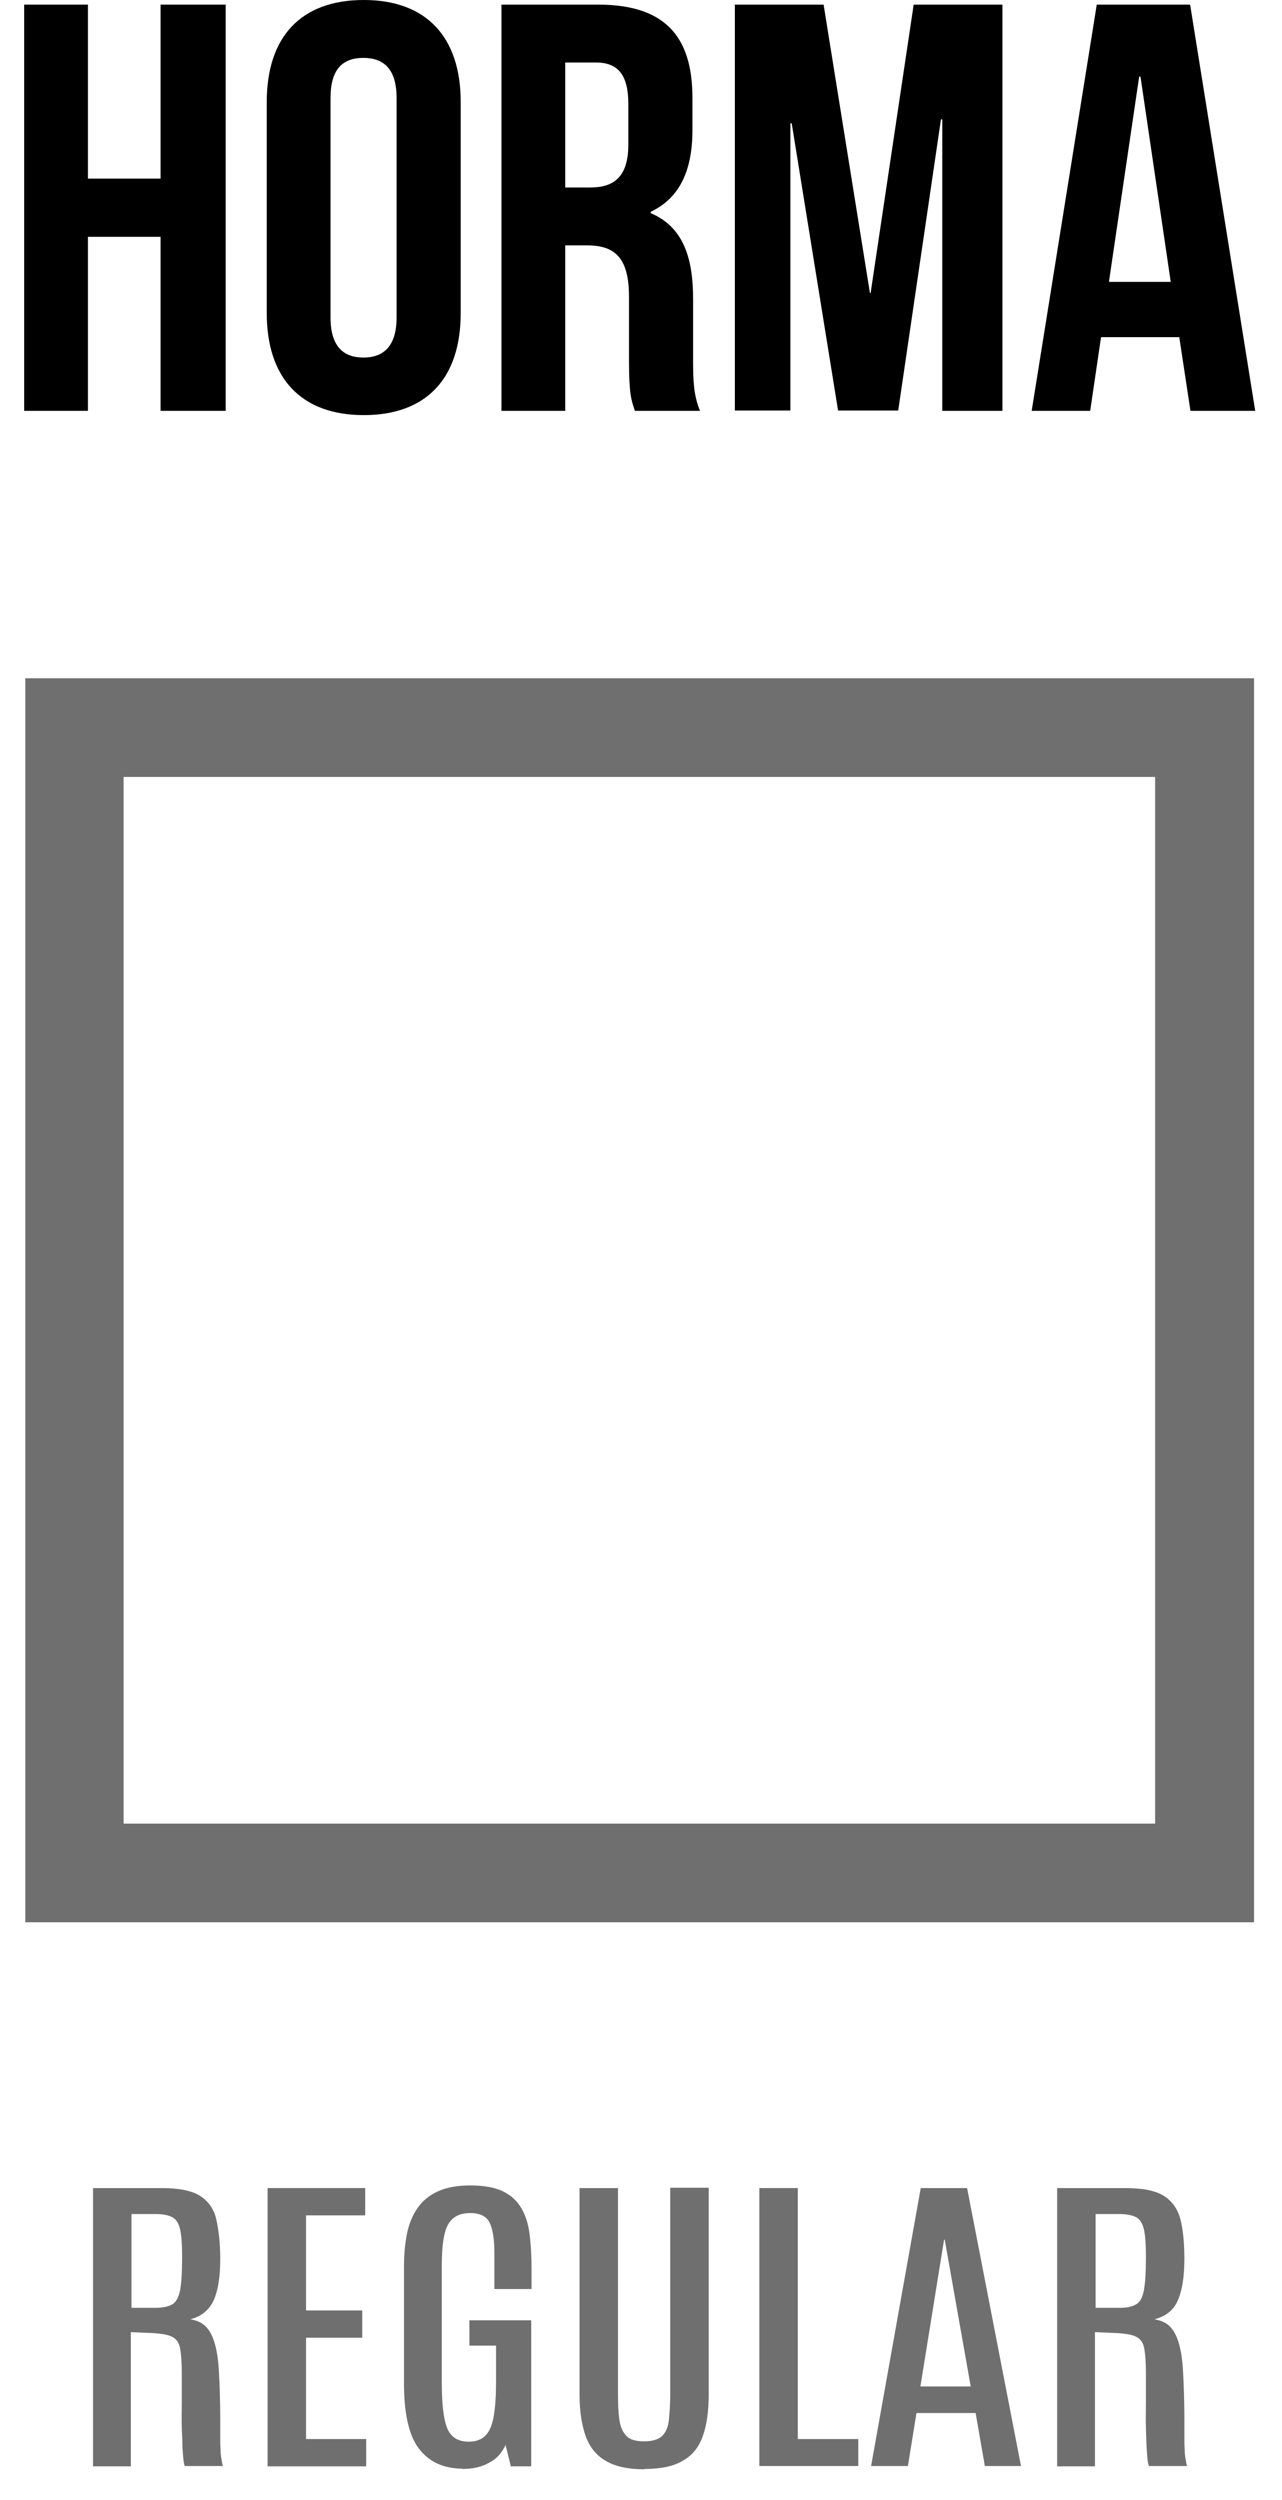
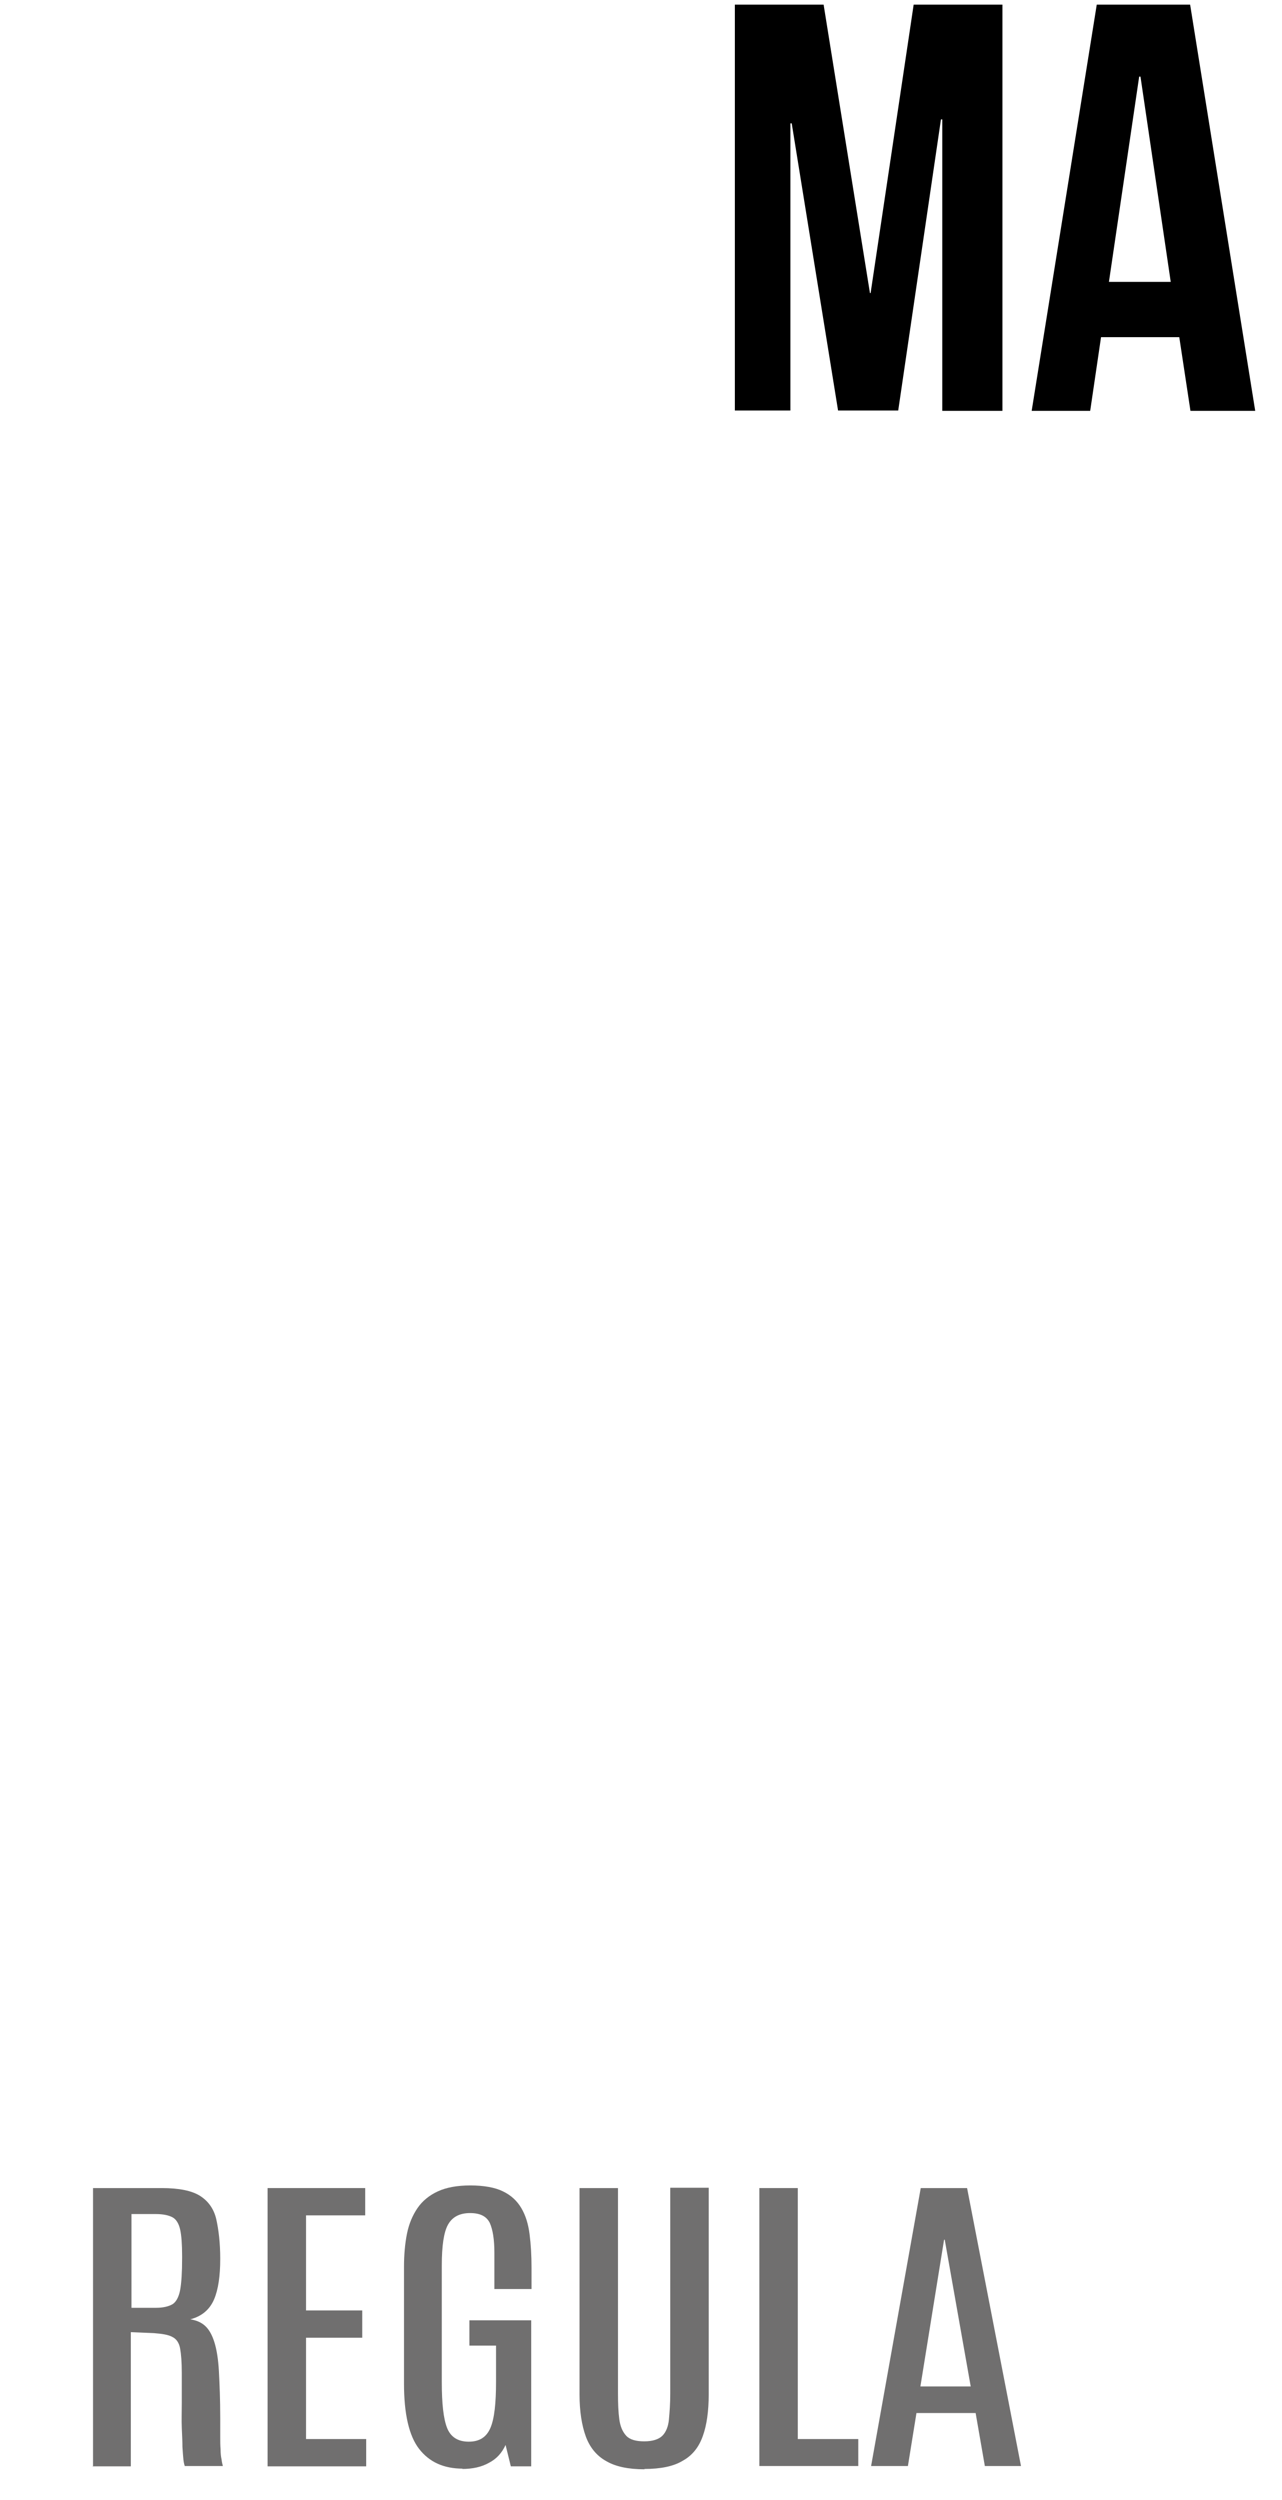
<svg xmlns="http://www.w3.org/2000/svg" fill="none" viewBox="0 0 39 76" height="76" width="39">
-   <path fill="black" d="M2.675 12.49H0.735V0.14H2.675V5.43H4.885V0.14H6.865V12.49H4.885V7.2H2.675V12.49Z" />
-   <path fill="black" d="M8.115 3.1C8.115 1.12 9.155 0 11.065 0C12.975 0 14.015 1.13 14.015 3.1V9.52C14.015 11.5 12.975 12.62 11.065 12.62C9.155 12.62 8.115 11.49 8.115 9.52V3.1ZM10.055 9.65C10.055 10.53 10.445 10.87 11.055 10.87C11.665 10.87 12.065 10.53 12.065 9.65V2.98C12.065 2.1 11.675 1.76 11.055 1.76C10.435 1.76 10.055 2.09 10.055 2.98V9.65Z" />
-   <path fill="black" d="M19.315 12.49C19.205 12.17 19.135 11.98 19.135 10.97V9.03C19.135 7.88 18.745 7.46 17.865 7.46H17.195V12.49H15.255V0.14H18.185C20.195 0.14 21.065 1.07 21.065 2.98V3.95C21.065 5.22 20.655 6.03 19.795 6.44V6.48C20.765 6.89 21.085 7.8 21.085 9.09V10.99C21.085 11.59 21.105 12.03 21.295 12.49H19.315ZM17.195 1.91V5.7H17.955C18.675 5.7 19.115 5.38 19.115 4.39V3.17C19.115 2.29 18.815 1.9 18.125 1.9H17.195V1.91Z" />
  <path fill="black" d="M26.445 8.91H26.485L27.795 0.14H30.495V12.49H28.665V3.63H28.625L27.325 12.48H25.495L24.085 3.75H24.045V12.48H22.355V0.14H25.055L26.465 8.91H26.445Z" />
  <path fill="black" d="M38.175 12.49H36.215L35.875 10.25H33.495L33.165 12.49H31.385L33.365 0.14H36.205L38.185 12.49H38.175ZM33.745 8.57H35.615L34.695 2.33H34.655L33.735 8.57H33.745Z" />
-   <path fill="#706F6F" d="M38.15 58.44H0.77V20.62H38.15V58.44ZM3.76 55.44H35.14V23.62H3.76V55.44Z" />
  <path fill="#706F6F" d="M2.83 74.97V66.52H4.92C5.45 66.52 5.84 66.6 6.09 66.76C6.34 66.92 6.51 67.16 6.58 67.47C6.65 67.78 6.7 68.19 6.7 68.67C6.7 69.19 6.64 69.61 6.51 69.91C6.38 70.21 6.14 70.42 5.79 70.51C5.97 70.54 6.12 70.6 6.24 70.71C6.36 70.82 6.45 70.98 6.52 71.2C6.59 71.42 6.64 71.72 6.66 72.1C6.68 72.48 6.7 72.95 6.7 73.52V73.76C6.7 73.86 6.7 73.97 6.7 74.1C6.7 74.22 6.7 74.34 6.71 74.46C6.71 74.58 6.72 74.68 6.74 74.77C6.75 74.86 6.77 74.93 6.78 74.97H5.62C5.62 74.97 5.59 74.88 5.58 74.78C5.57 74.68 5.56 74.55 5.55 74.39C5.55 74.23 5.54 74.03 5.53 73.81C5.52 73.59 5.53 73.33 5.53 73.05V72.13C5.53 71.81 5.51 71.57 5.48 71.4C5.45 71.23 5.37 71.11 5.25 71.05C5.13 70.98 4.94 70.95 4.68 70.93L3.98 70.9V74.98H2.81L2.83 74.97ZM4 70.16H4.75C4.96 70.16 5.13 70.12 5.25 70.05C5.36 69.98 5.44 69.83 5.48 69.62C5.52 69.4 5.54 69.08 5.54 68.65V68.59C5.54 68.23 5.52 67.96 5.48 67.78C5.44 67.6 5.36 67.47 5.25 67.41C5.14 67.35 4.97 67.31 4.74 67.31H4V70.16Z" />
  <path fill="#706F6F" d="M8.14 74.97V66.52H11.11V67.35H9.31V70.24H11.02V71.07H9.31V74.15H11.14V74.98H8.14V74.97Z" />
  <path fill="#706F6F" d="M14.08 75.05C13.5 75.05 13.06 74.85 12.75 74.45C12.44 74.05 12.29 73.38 12.29 72.46V68.92C12.29 68.55 12.32 68.21 12.38 67.91C12.44 67.61 12.55 67.35 12.7 67.13C12.85 66.91 13.06 66.74 13.32 66.62C13.58 66.5 13.91 66.44 14.31 66.44C14.71 66.44 15.06 66.5 15.3 66.62C15.55 66.74 15.73 66.91 15.86 67.13C15.99 67.35 16.07 67.61 16.11 67.92C16.15 68.23 16.17 68.57 16.17 68.94V69.59H15.04V68.49C15.04 68.08 14.99 67.78 14.9 67.58C14.8 67.38 14.61 67.28 14.3 67.28C13.98 67.28 13.76 67.4 13.63 67.63C13.5 67.86 13.44 68.28 13.44 68.87V72.42C13.44 73.07 13.49 73.53 13.6 73.81C13.71 74.09 13.93 74.23 14.26 74.23C14.59 74.23 14.8 74.09 14.92 73.81C15.04 73.53 15.09 73.06 15.09 72.41V71.31H14.28V70.54H16.16V74.98H15.54L15.38 74.33C15.27 74.57 15.11 74.75 14.88 74.87C14.65 75 14.38 75.06 14.05 75.06L14.08 75.05Z" />
  <path fill="#706F6F" d="M19.61 75.07C19.12 75.07 18.73 74.99 18.44 74.82C18.15 74.66 17.94 74.4 17.82 74.07C17.7 73.74 17.63 73.31 17.63 72.8V66.52H18.8V72.77C18.8 73.07 18.81 73.33 18.84 73.55C18.87 73.77 18.94 73.93 19.05 74.05C19.16 74.17 19.35 74.22 19.6 74.22C19.85 74.22 20.04 74.16 20.15 74.05C20.26 73.94 20.33 73.77 20.35 73.55C20.37 73.33 20.39 73.07 20.39 72.77V66.51H21.56V72.79C21.56 73.3 21.5 73.73 21.38 74.06C21.26 74.4 21.06 74.65 20.77 74.81C20.49 74.98 20.1 75.06 19.6 75.06L19.61 75.07Z" />
  <path fill="#706F6F" d="M23.1 74.97V66.52H24.27V74.15H26.11V74.97H23.1Z" />
  <path fill="#706F6F" d="M26.5 74.97L28.01 66.52H29.42L31.06 74.97H29.96L29.68 73.36H27.88L27.62 74.97H26.51H26.5ZM28 72.55H29.53L28.74 68.09H28.72L28 72.55Z" />
-   <path fill="#706F6F" d="M32.16 74.97V66.52H34.24C34.77 66.52 35.16 66.6 35.41 66.76C35.66 66.92 35.83 67.16 35.91 67.47C35.99 67.78 36.03 68.19 36.03 68.67C36.03 69.19 35.97 69.61 35.84 69.91C35.72 70.22 35.47 70.42 35.12 70.51C35.3 70.54 35.45 70.6 35.57 70.71C35.69 70.82 35.78 70.98 35.85 71.2C35.92 71.42 35.97 71.72 35.99 72.1C36.01 72.48 36.03 72.95 36.03 73.52V73.76C36.03 73.86 36.03 73.97 36.03 74.1C36.03 74.23 36.03 74.34 36.04 74.46C36.04 74.58 36.05 74.68 36.07 74.77C36.08 74.86 36.1 74.93 36.11 74.97H34.95C34.95 74.97 34.92 74.88 34.91 74.78C34.9 74.68 34.89 74.55 34.88 74.39C34.87 74.23 34.87 74.03 34.86 73.81C34.85 73.59 34.86 73.33 34.86 73.05V72.13C34.86 71.81 34.84 71.57 34.81 71.4C34.78 71.23 34.7 71.11 34.58 71.05C34.46 70.98 34.27 70.95 34.01 70.93L33.31 70.9V74.98H32.14L32.16 74.97ZM33.33 70.16H34.08C34.29 70.16 34.46 70.12 34.57 70.05C34.69 69.98 34.76 69.83 34.8 69.62C34.84 69.4 34.86 69.08 34.86 68.65V68.59C34.86 68.23 34.84 67.96 34.8 67.78C34.76 67.6 34.68 67.47 34.57 67.41C34.46 67.35 34.28 67.31 34.06 67.31H33.33V70.16Z" />
</svg>